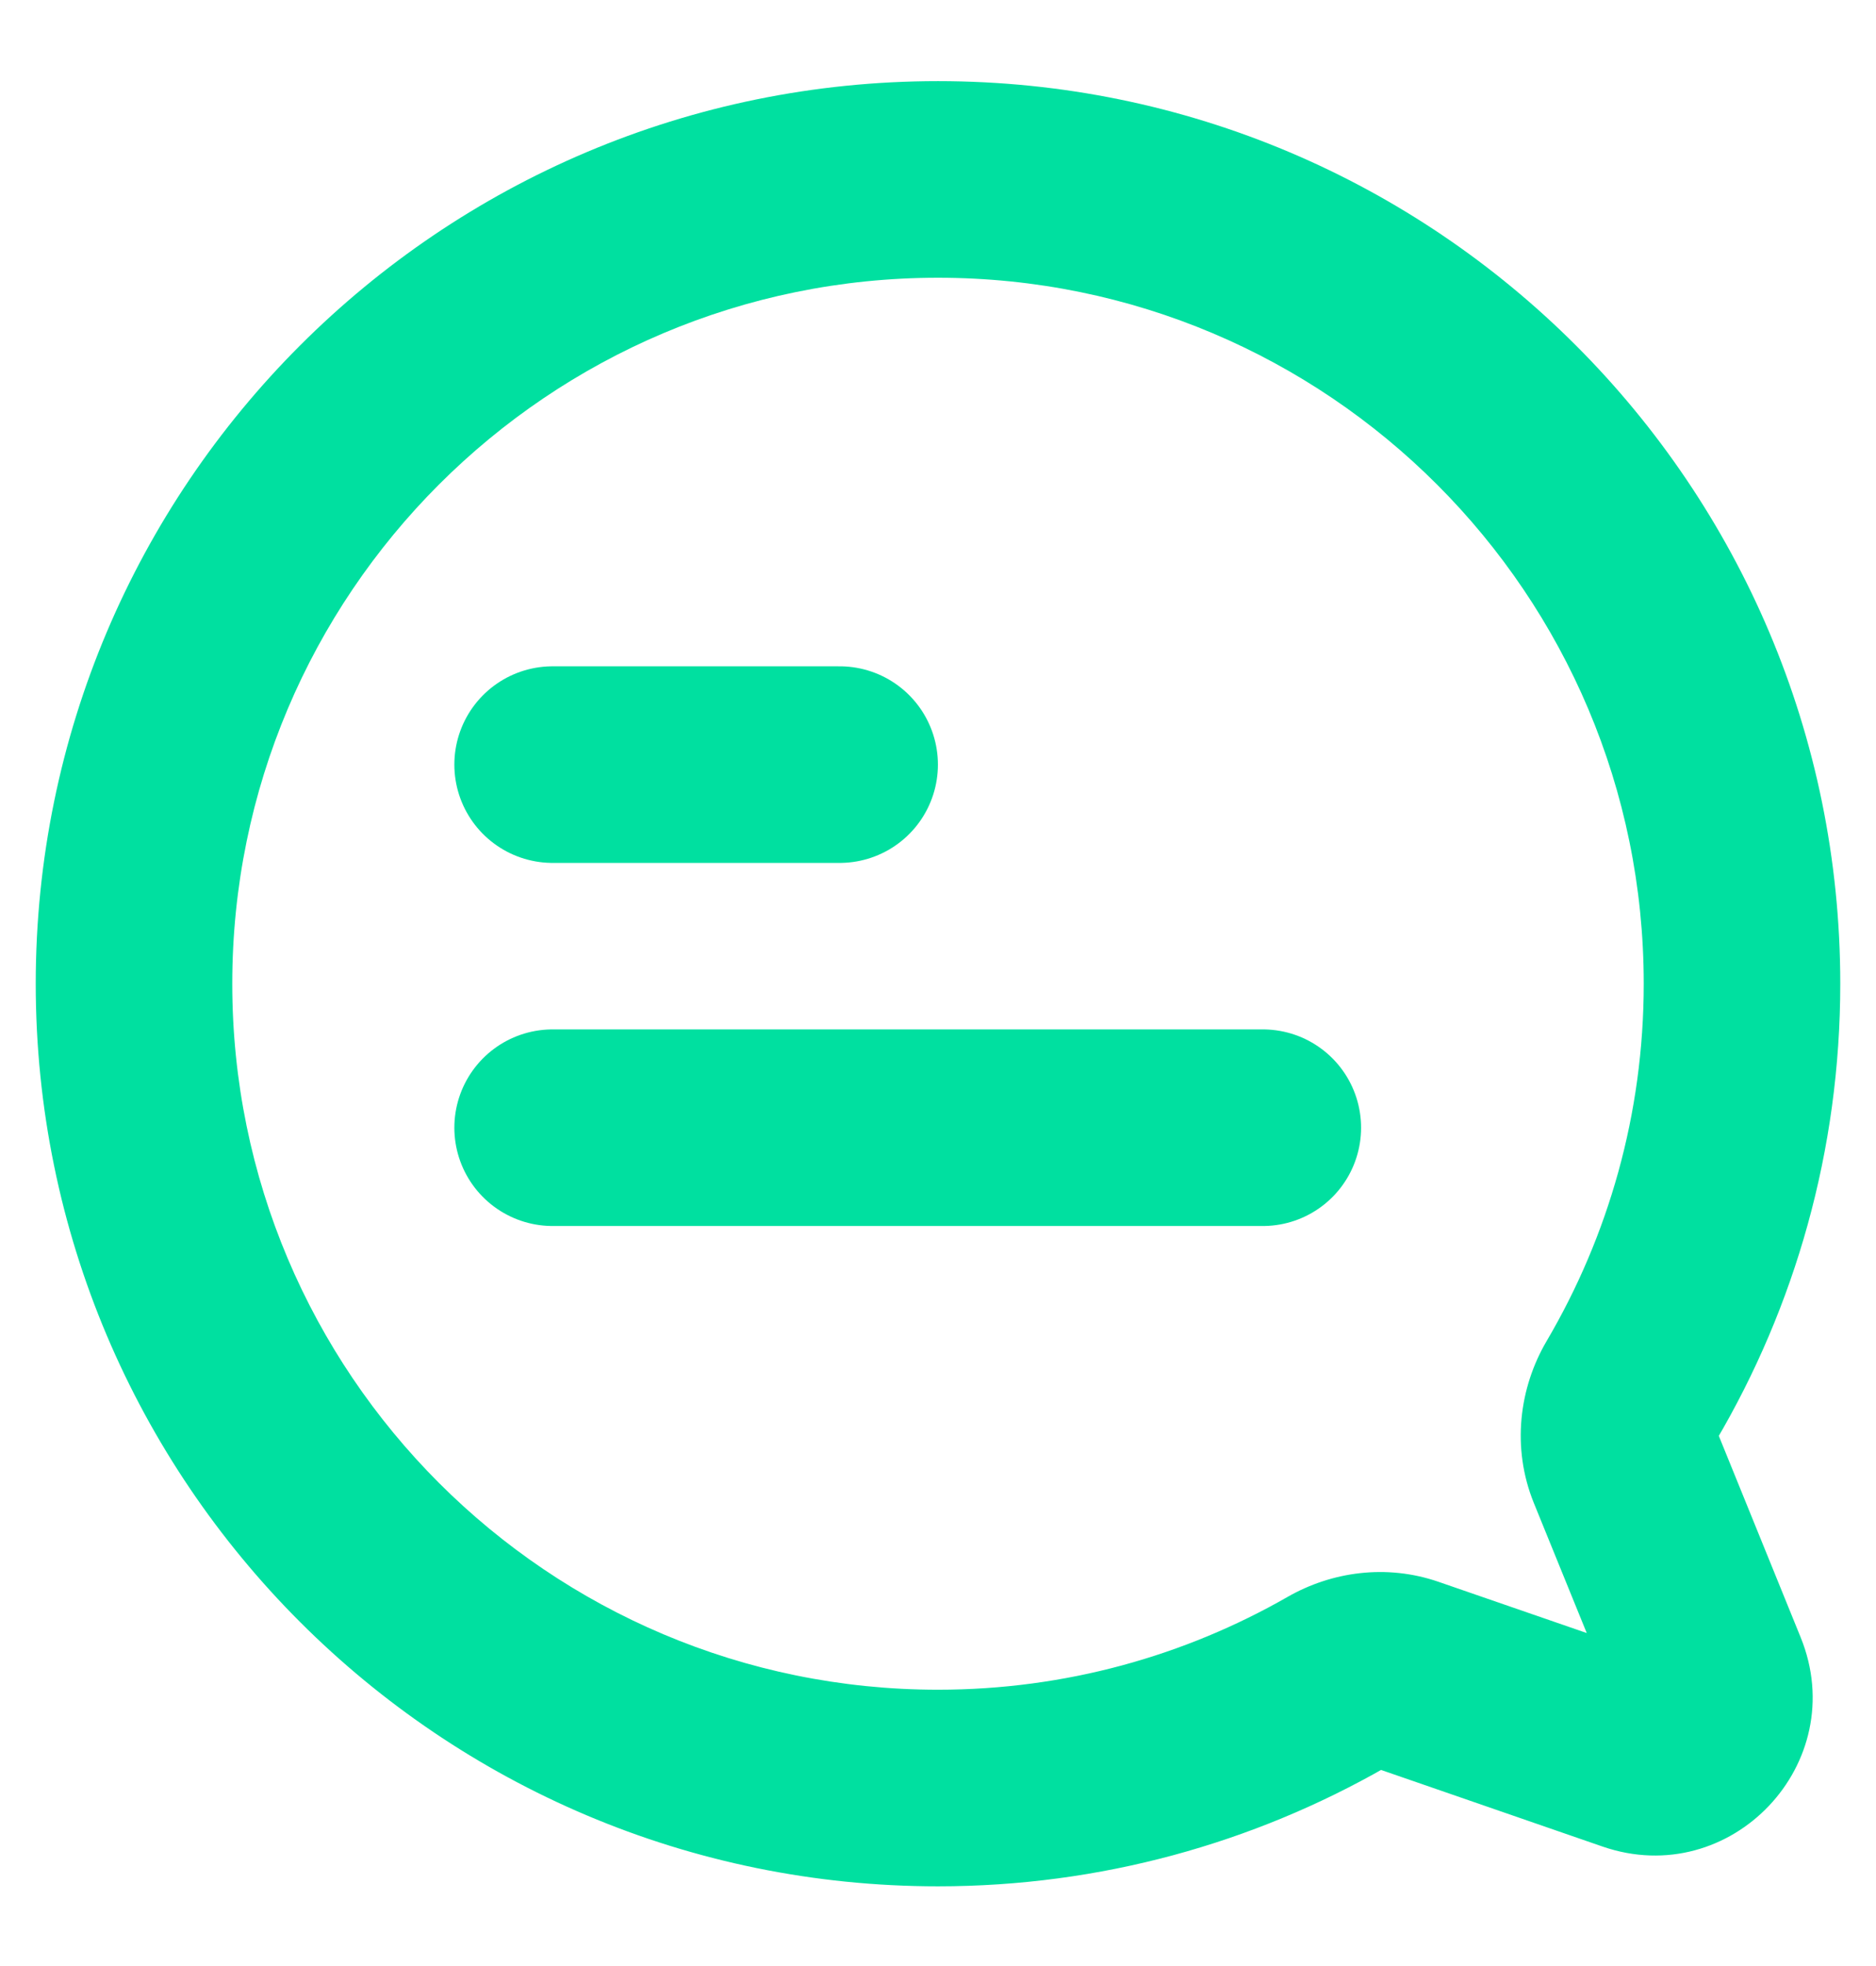
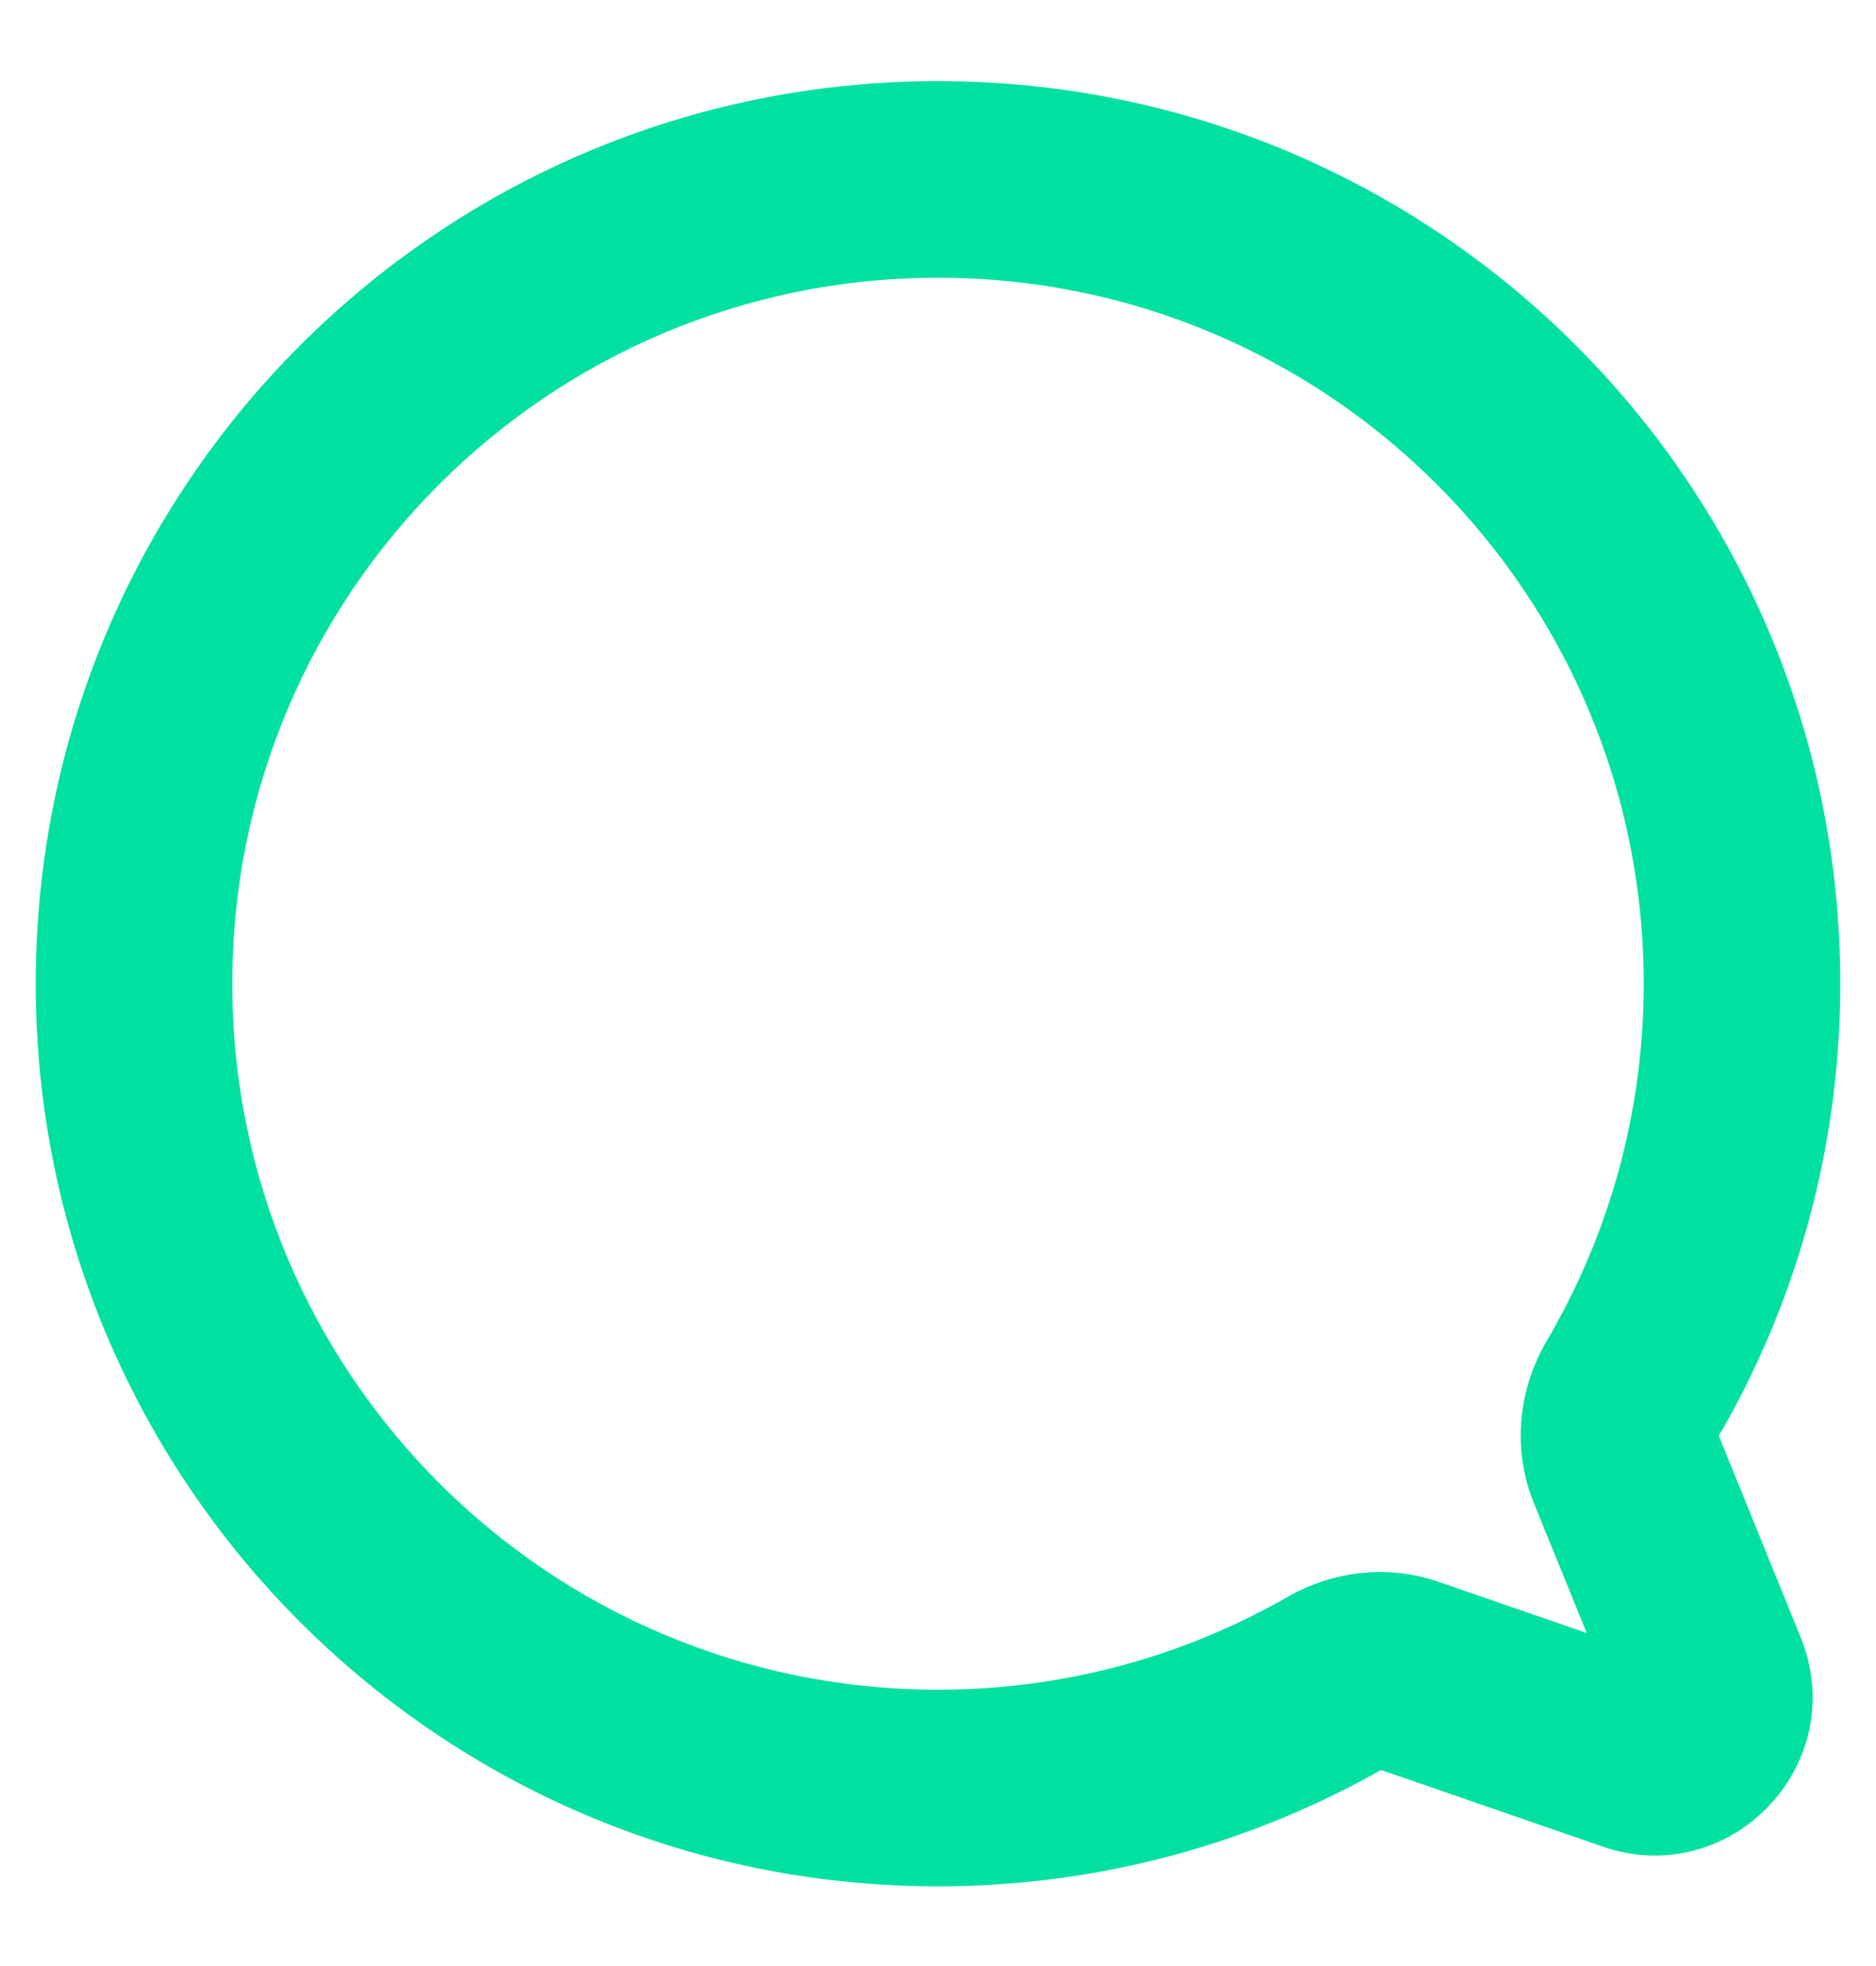
<svg xmlns="http://www.w3.org/2000/svg" width="21" height="22" viewBox="0 0 21 22" fill="none">
  <path d="M18.298 19.623L17.939 20.663L17.939 20.663L18.298 19.623ZM19.138 18.737L20.157 18.323L20.157 18.323L19.138 18.737ZM14.961 18.824L15.507 19.779L14.961 18.824ZM15.744 18.741L15.385 19.78L15.744 18.741ZM10.5 2.008V3.108C6.137 3.108 2.6 6.645 2.6 11.008H1.5H0.4C0.4 5.43 4.922 0.908 10.5 0.908V2.008ZM1.5 11.008H2.6C2.6 15.371 6.137 18.908 10.5 18.908V20.008V21.108C4.922 21.108 0.4 16.586 0.4 11.008H1.5ZM10.5 20.008V18.908C11.926 18.908 13.261 18.529 14.414 17.869L14.961 18.824L15.507 19.779C14.031 20.623 12.321 21.108 10.5 21.108V20.008ZM15.744 18.741L16.104 17.701L18.657 18.583L18.298 19.623L17.939 20.663L15.385 19.78L15.744 18.741ZM18.298 19.623L18.657 18.583C18.308 18.463 17.98 18.809 18.119 19.151L19.138 18.737L20.157 18.323C20.729 19.732 19.376 21.159 17.939 20.663L18.298 19.623ZM19.138 18.737L18.119 19.151L17.17 16.819L18.189 16.404L19.209 15.99L20.157 18.323L19.138 18.737ZM18.262 15.562L17.314 15.005C18.003 13.832 18.4 12.468 18.4 11.008H19.5H20.6C20.6 12.872 20.093 14.62 19.21 16.12L18.262 15.562ZM19.5 11.008H18.4C18.4 6.645 14.863 3.108 10.5 3.108V2.008V0.908C16.078 0.908 20.6 5.43 20.6 11.008H19.5ZM18.189 16.404L17.17 16.819C16.918 16.198 17.006 15.528 17.314 15.005L18.262 15.562L19.21 16.12C19.217 16.108 19.237 16.061 19.209 15.99L18.189 16.404ZM14.961 18.824L14.414 17.869C14.903 17.589 15.517 17.498 16.104 17.701L15.744 18.741L15.385 19.78C15.451 19.803 15.495 19.785 15.507 19.779L14.961 18.824Z" fill="#00E0A0" />
-   <line x1="6.186" y1="8.556" x2="9.399" y2="8.556" stroke="#00E0A0" stroke-width="2.2" stroke-linecap="round" />
-   <line x1="6.186" y1="12.619" x2="14.136" y2="12.619" stroke="#00E0A0" stroke-width="2.2" stroke-linecap="round" />
</svg>